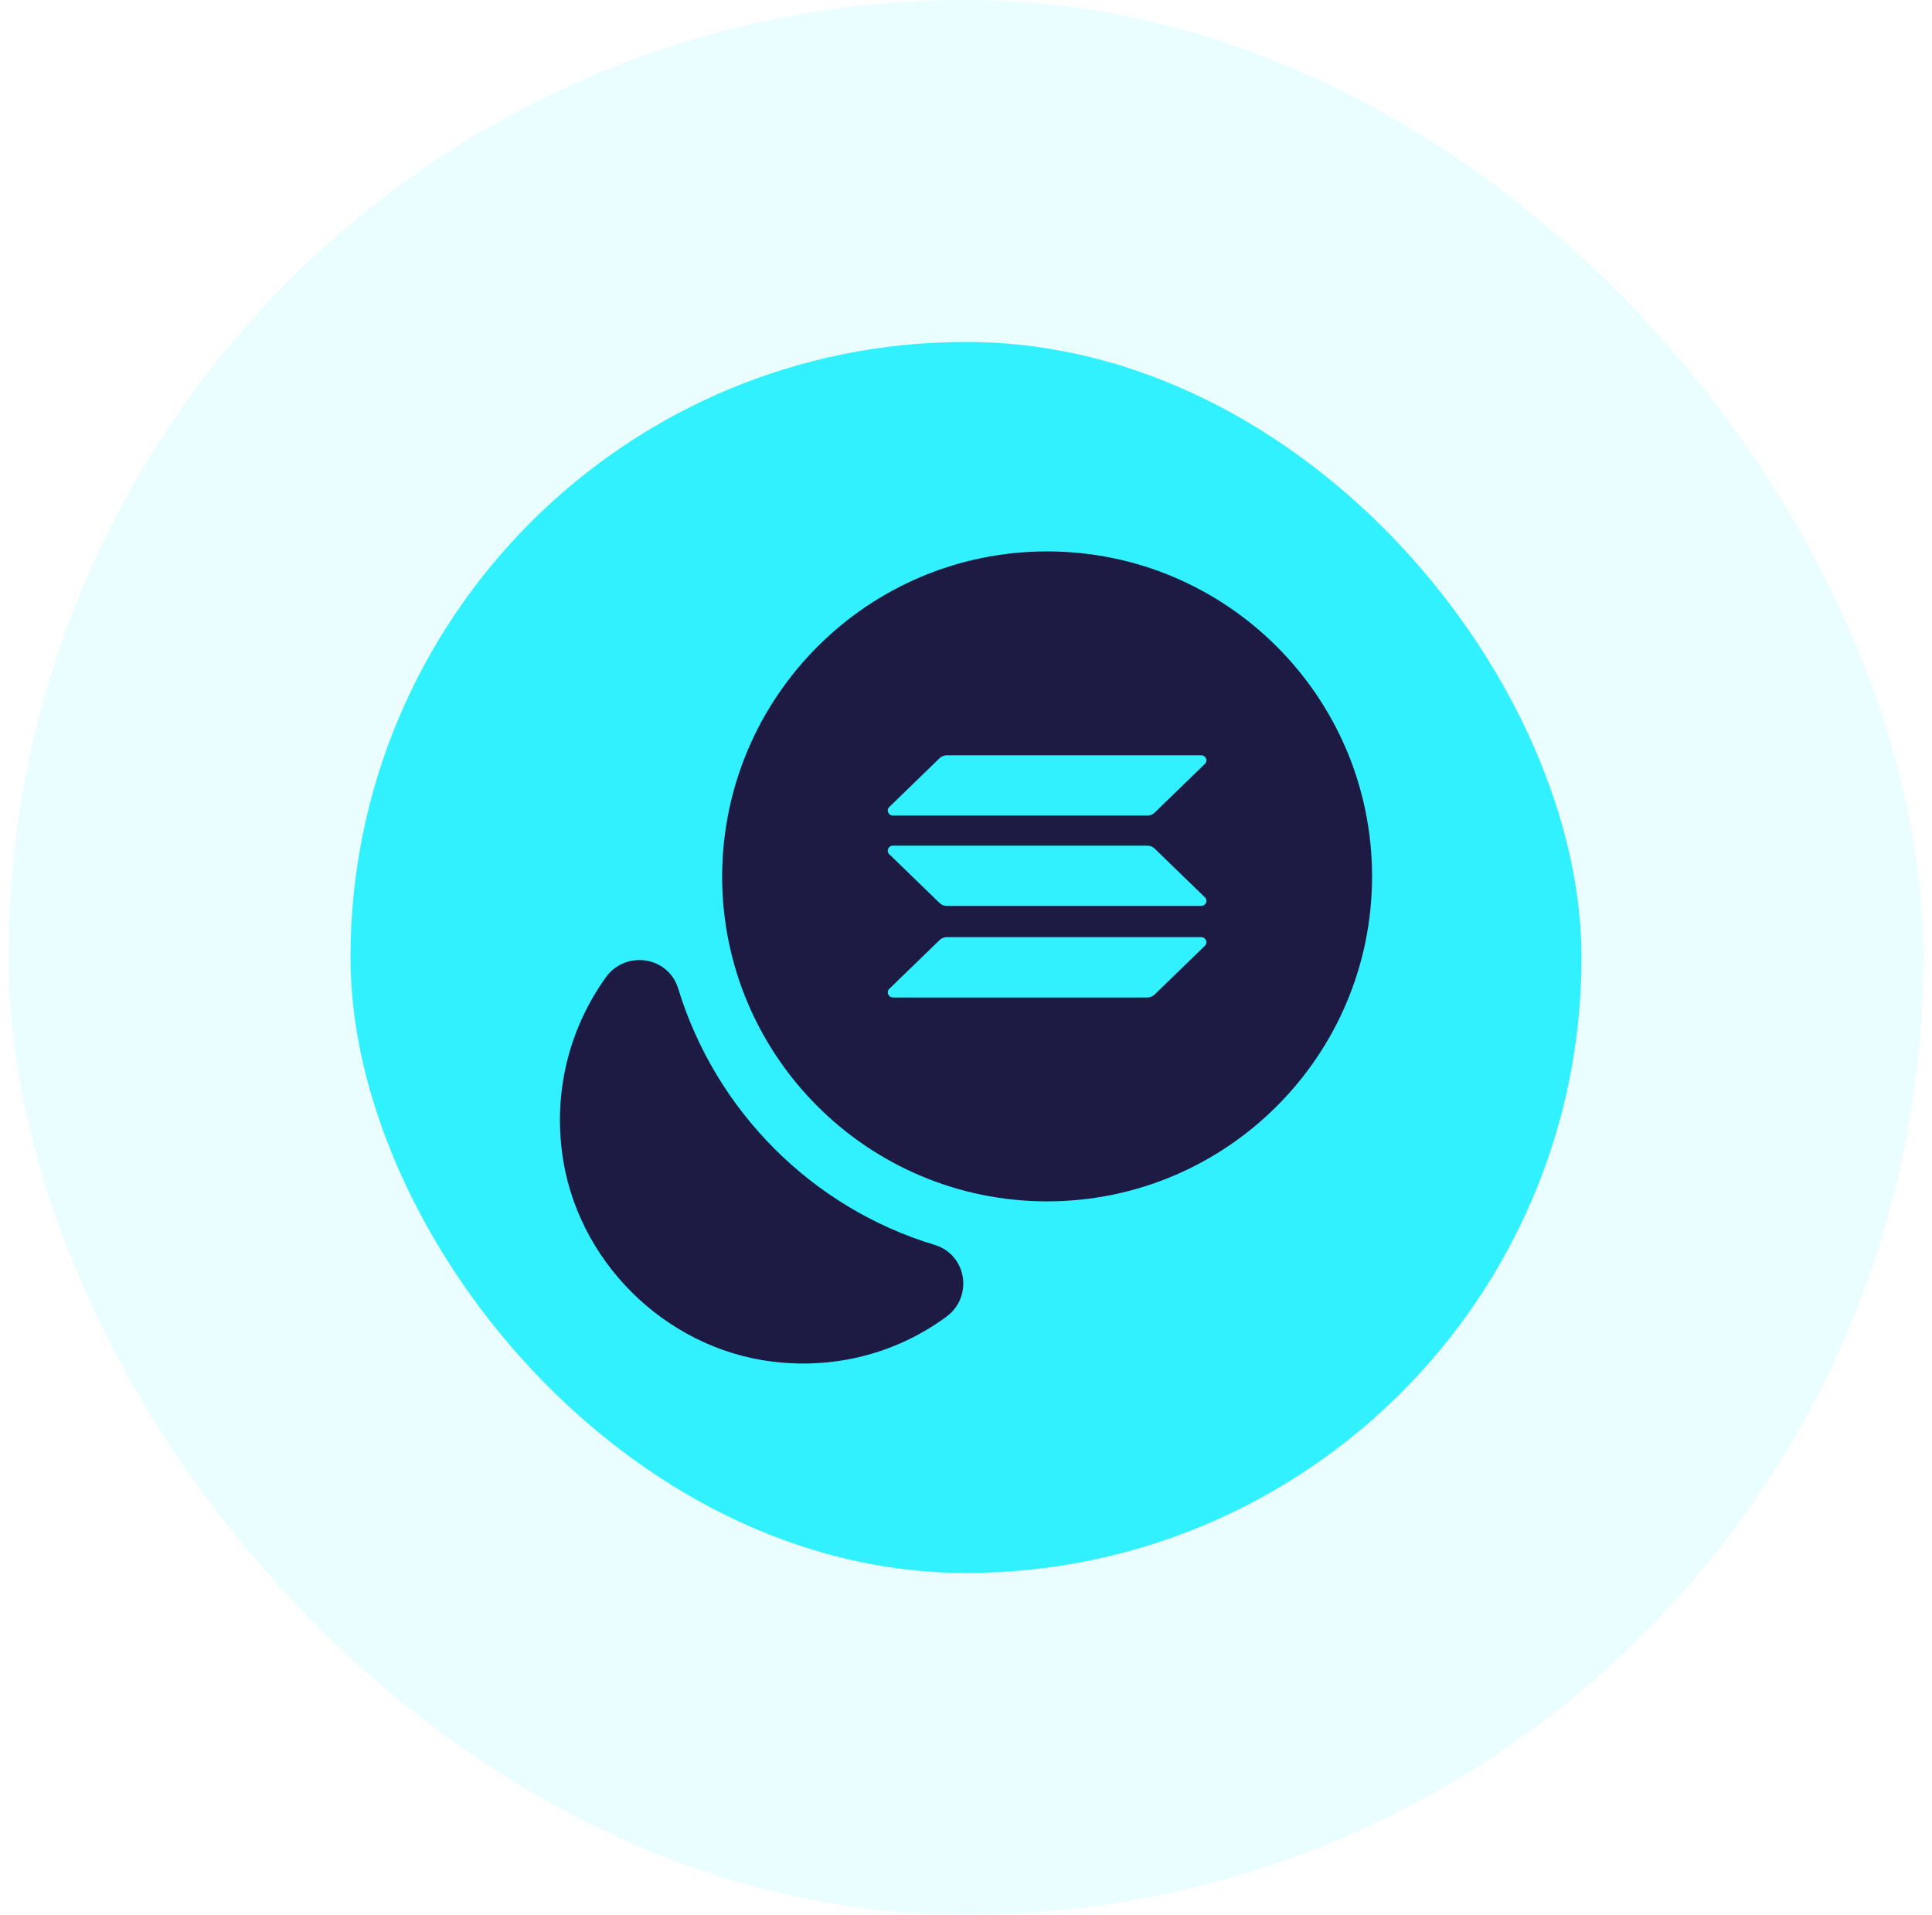
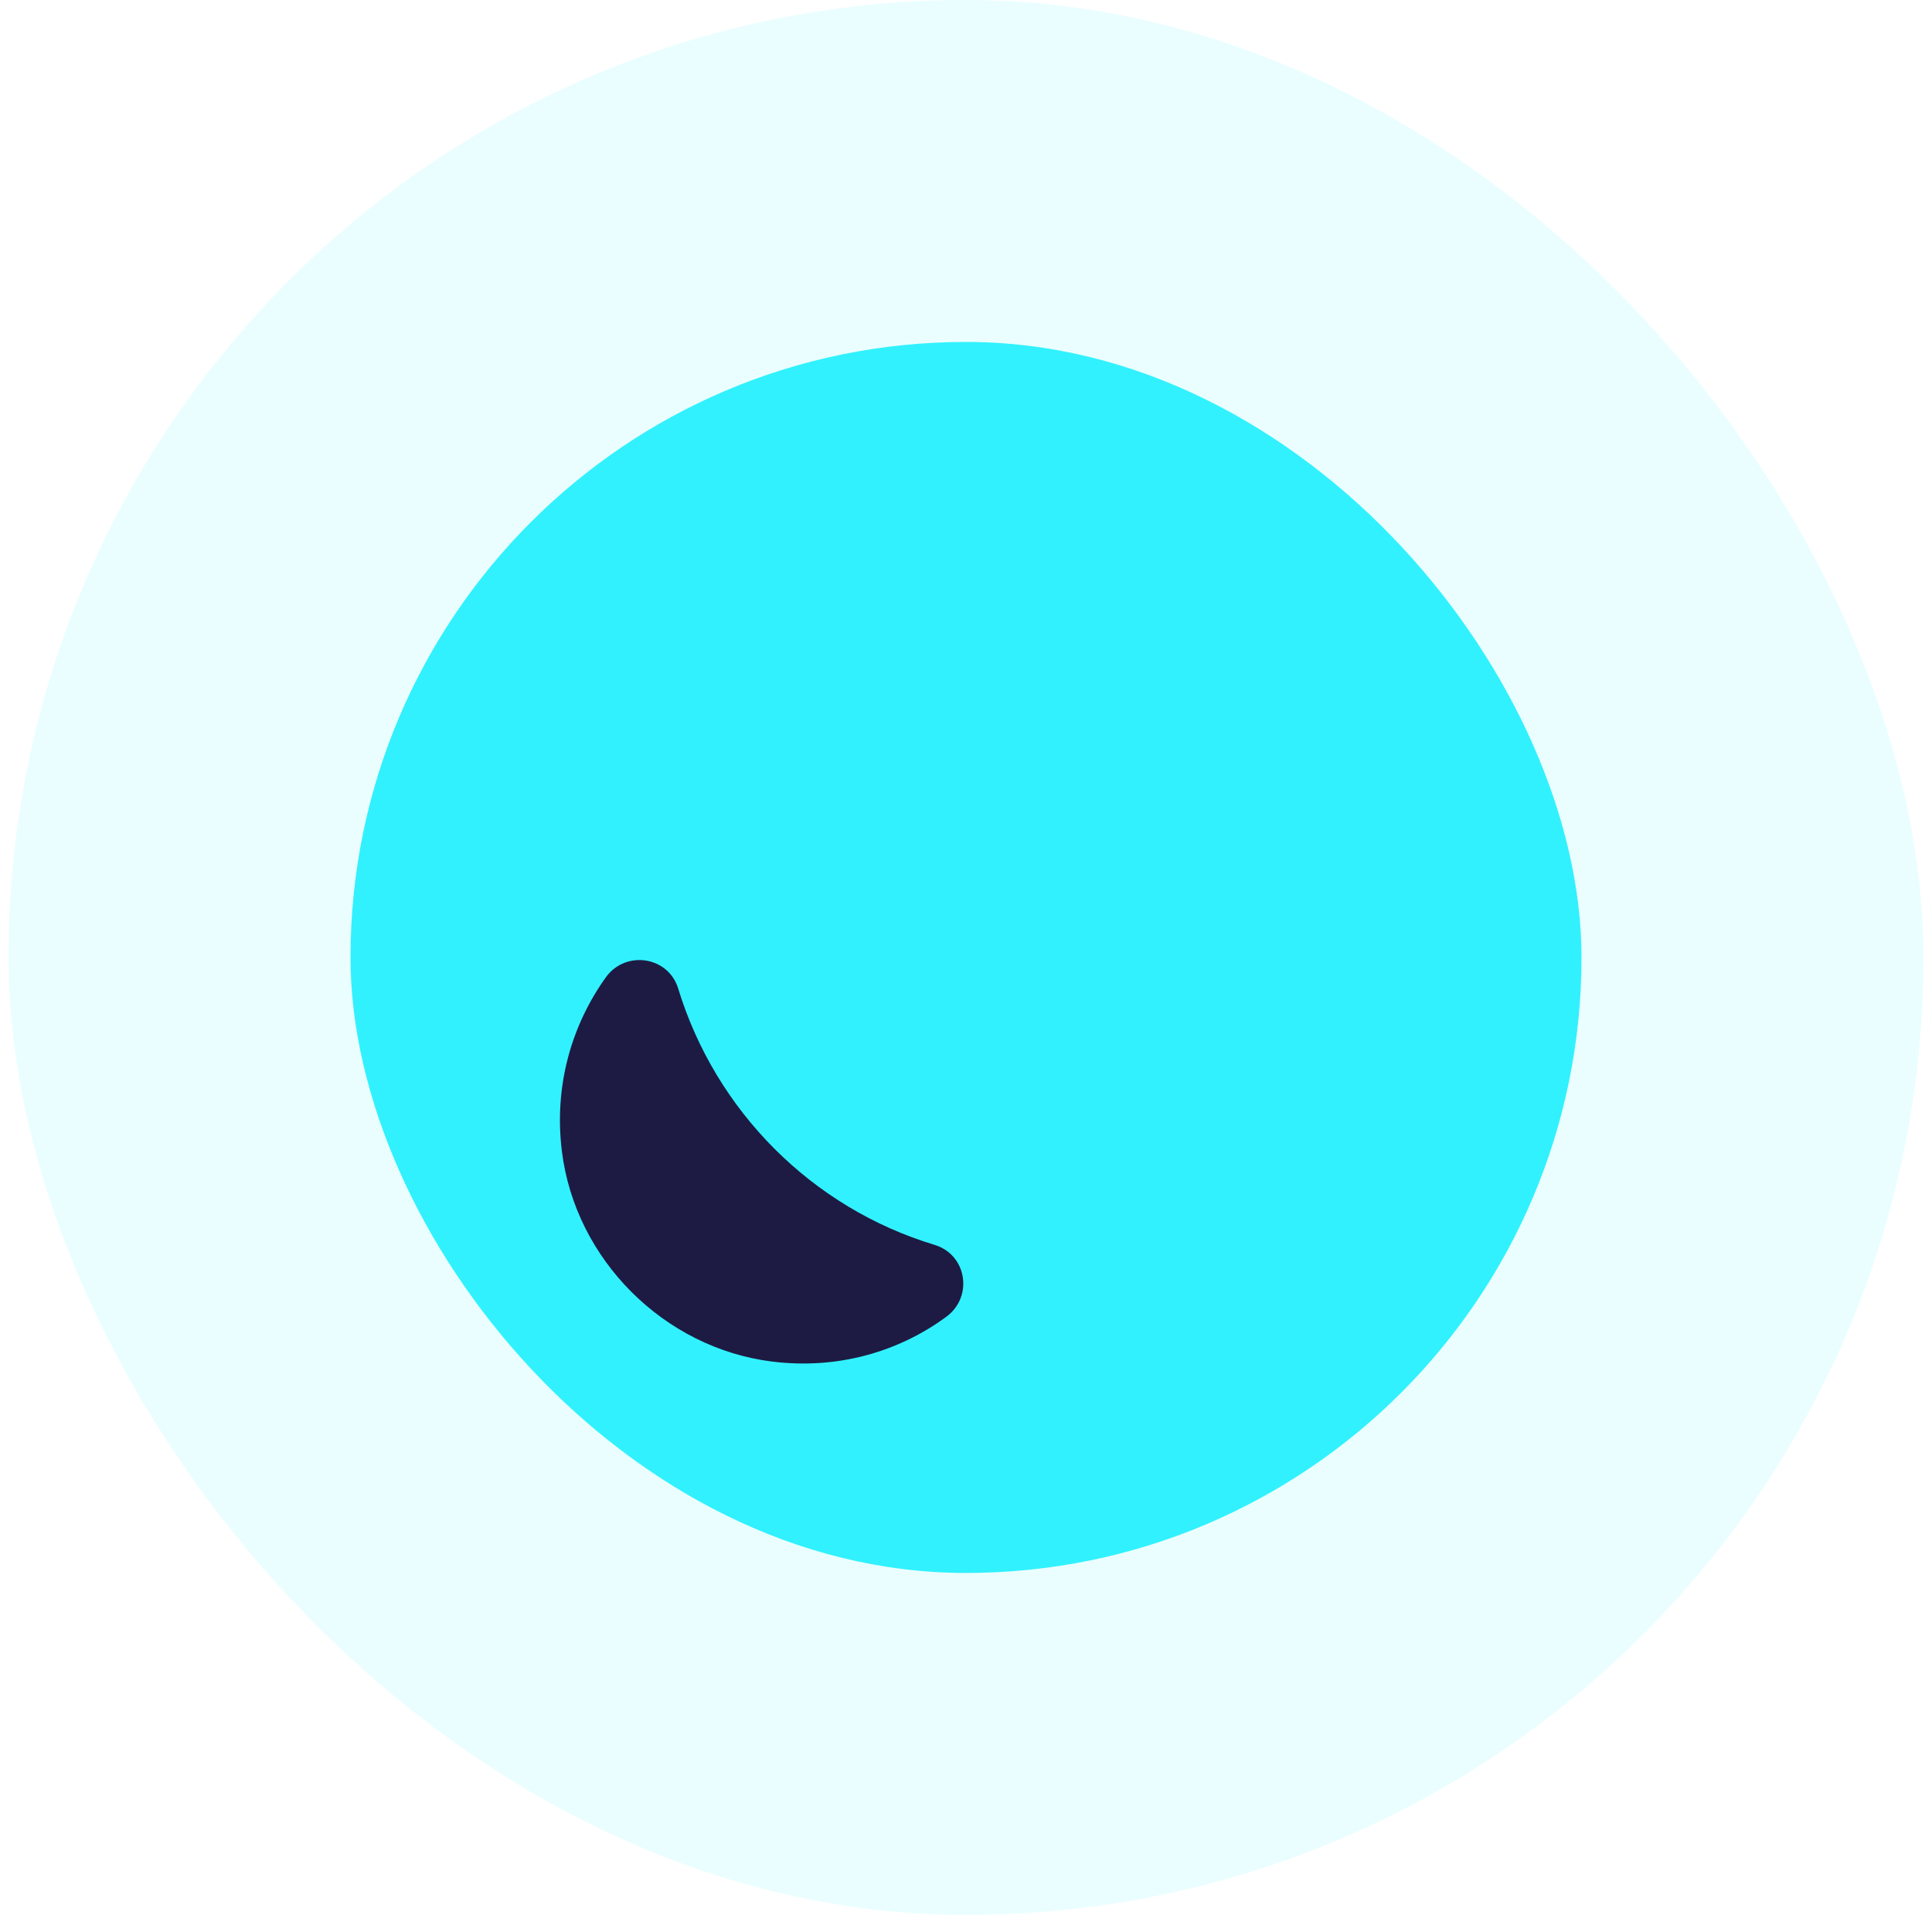
<svg xmlns="http://www.w3.org/2000/svg" width="113" height="112" viewBox="0 0 113 112" fill="none">
  <rect x="0.5" width="112" height="112" rx="56" fill="#31F1FE" fill-opacity="0.1" />
  <rect x="20.5" y="20" width="72" height="72" rx="36" fill="#31F1FE" />
  <path d="M32.864 67.337C33.649 73.665 38.834 78.851 45.162 79.636C48.992 80.112 52.56 79.065 55.344 77.019C56.938 75.853 56.557 73.379 54.654 72.808C47.493 70.644 41.856 64.982 39.667 57.822C39.096 55.942 36.622 55.562 35.457 57.132C33.435 59.939 32.388 63.507 32.864 67.337Z" fill="#1D1B43" />
-   <path d="M61.243 32.251C71.734 32.251 80.25 40.767 80.25 51.258C80.25 61.749 71.734 70.265 61.243 70.265C50.752 70.265 42.236 61.749 42.236 51.258C42.26 40.767 50.752 32.251 61.243 32.251Z" fill="#1D1B43" />
  <g clip-path="url(#clip0_4007_1379)">
    <path d="M54.952 54.986C55.065 54.877 55.219 54.813 55.383 54.813H70.257C70.528 54.813 70.664 55.132 70.472 55.318L67.534 58.167C67.422 58.276 67.267 58.34 67.103 58.34H52.229C51.958 58.34 51.822 58.022 52.014 57.835L54.952 54.986Z" fill="#31F1FE" />
    <path d="M54.952 44.349C55.069 44.239 55.224 44.176 55.383 44.176H70.257C70.528 44.176 70.664 44.494 70.472 44.68L67.534 47.529C67.421 47.638 67.267 47.702 67.103 47.702H52.229C51.958 47.702 51.822 47.384 52.014 47.198L54.952 44.349Z" fill="#31F1FE" />
-     <path d="M67.534 49.633C67.422 49.524 67.267 49.46 67.103 49.46H52.229C51.958 49.46 51.822 49.778 52.014 49.964L54.952 52.813C55.065 52.922 55.219 52.986 55.383 52.986H70.257C70.528 52.986 70.664 52.668 70.472 52.482L67.534 49.633Z" fill="#31F1FE" />
+     <path d="M67.534 49.633C67.422 49.524 67.267 49.46 67.103 49.46H52.229C51.958 49.46 51.822 49.778 52.014 49.964L54.952 52.813C55.065 52.922 55.219 52.986 55.383 52.986H70.257L67.534 49.633Z" fill="#31F1FE" />
  </g>
  <defs>
    <clipPath id="clip0_4007_1379">
      <rect width="18.637" height="14.164" fill="white" transform="translate(51.925 44.176)" />
    </clipPath>
  </defs>
</svg>